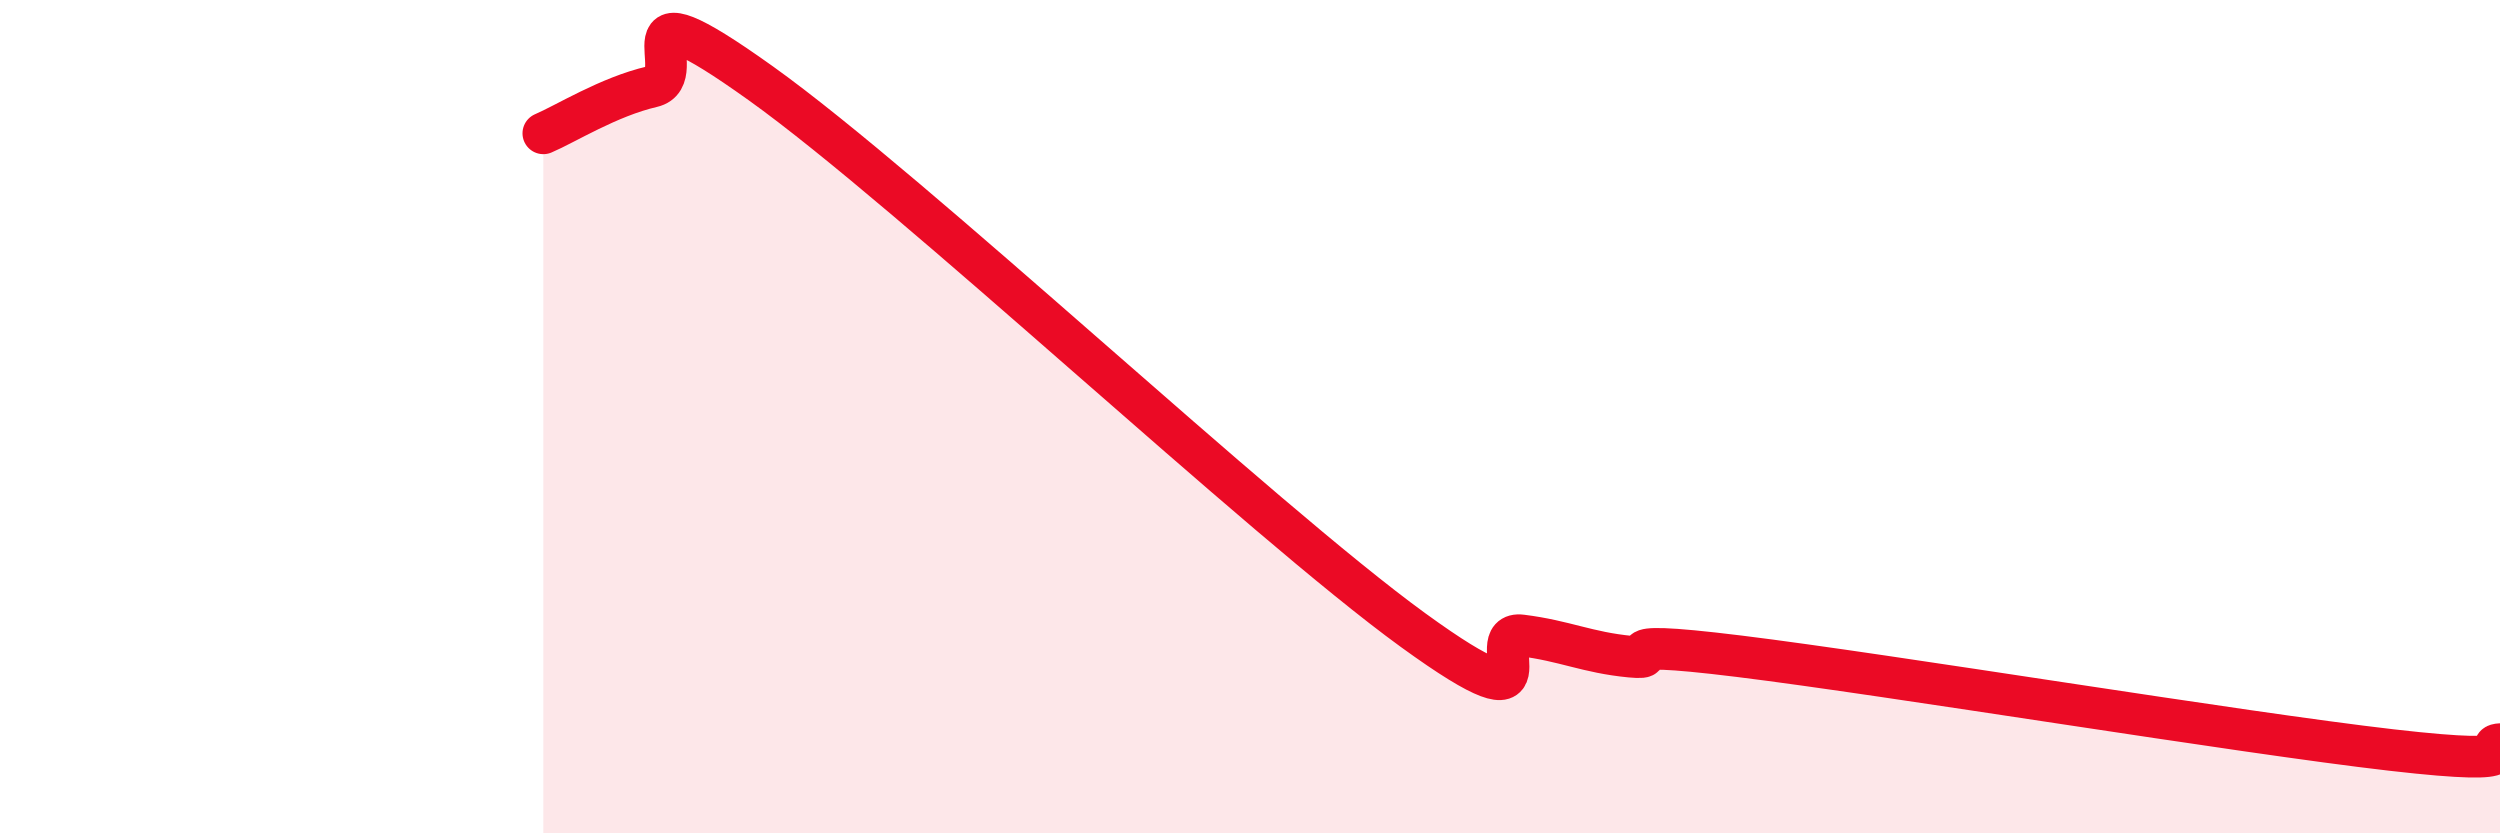
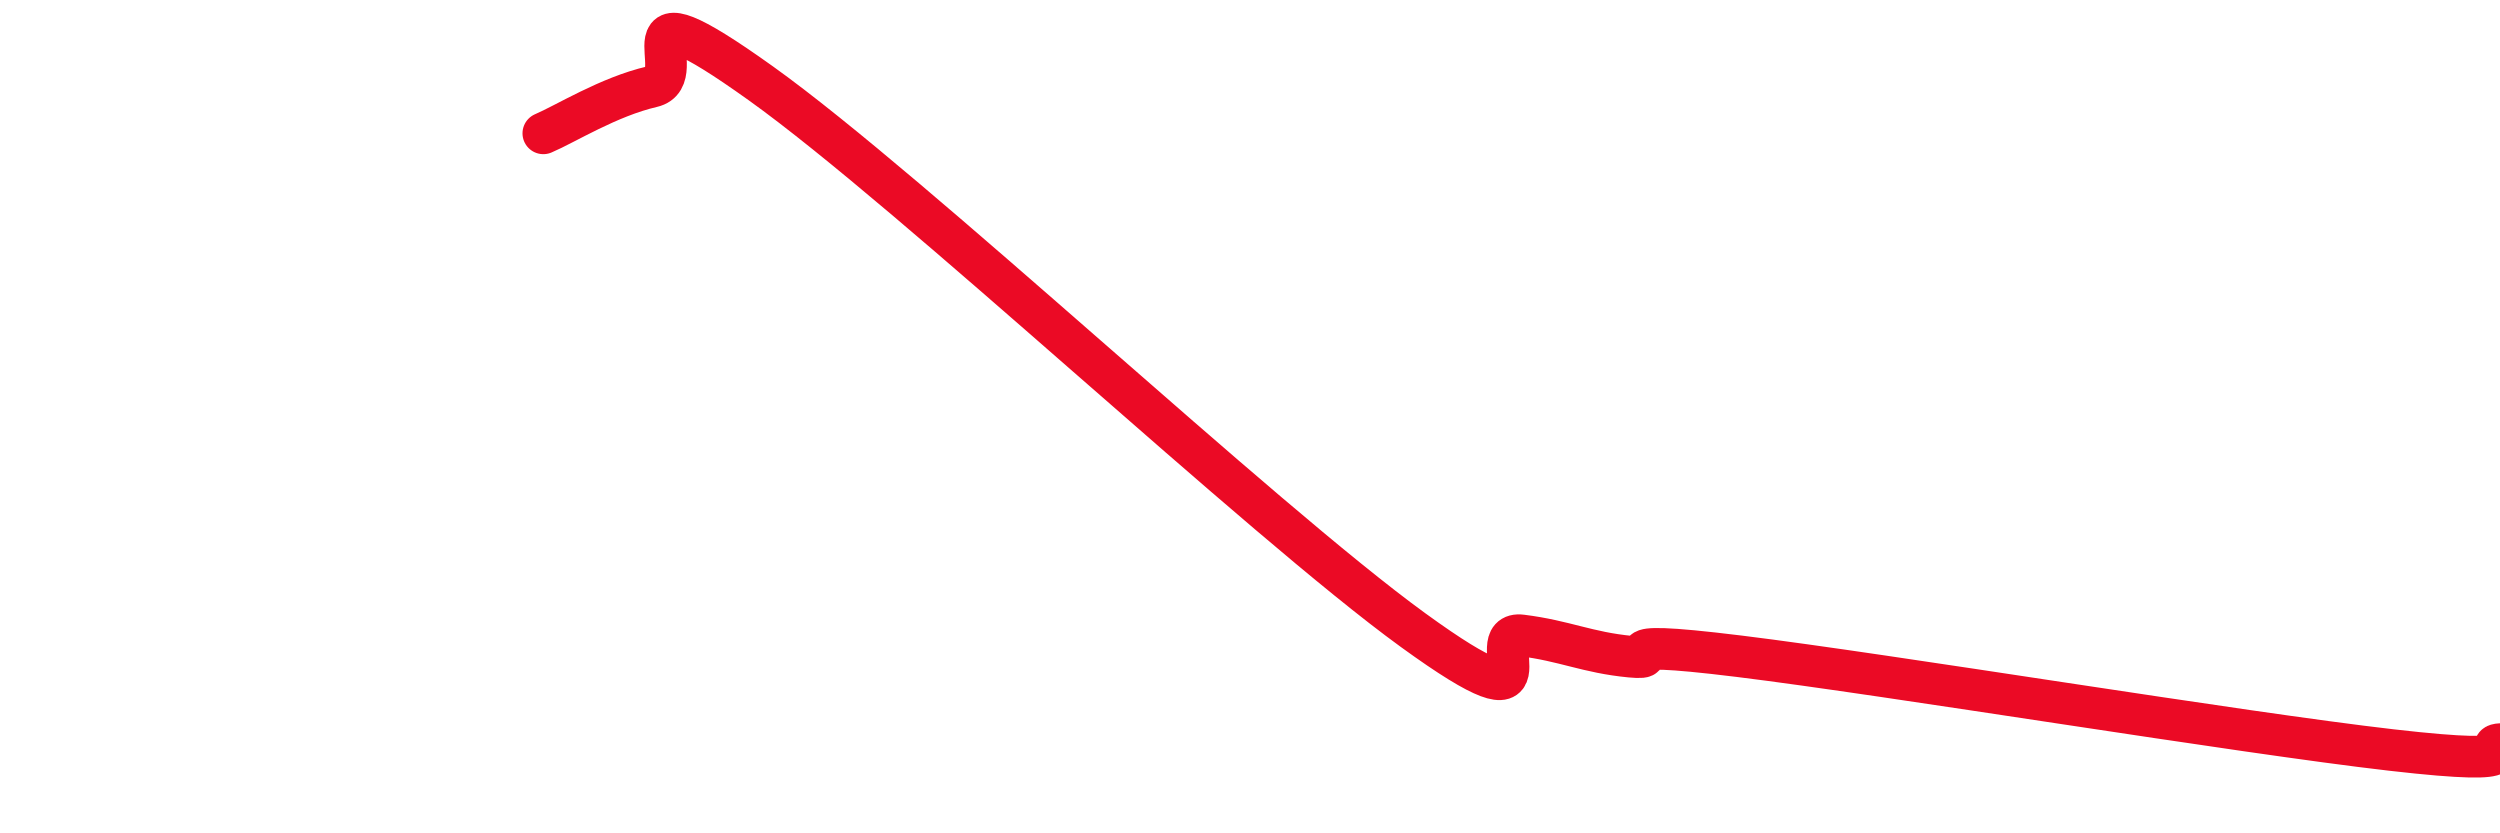
<svg xmlns="http://www.w3.org/2000/svg" width="60" height="20" viewBox="0 0 60 20">
-   <path d="M 13.04,3.2 C 13.56,2.98 14.61,2.32 15.65,2.08 C 16.69,1.84 14.61,-0.61 18.26,2 C 21.91,4.61 30.26,12.47 33.91,15.12 C 37.56,17.77 35.48,15.12 36.52,15.25 C 37.56,15.38 38.09,15.66 39.13,15.76 C 40.17,15.86 38.09,15.3 41.74,15.75 C 45.39,16.2 53.74,17.58 57.39,18 C 61.04,18.42 59.48,17.89 60,17.86L60 20L13.04 20Z" fill="#EB0A25" opacity="0.1" stroke-linecap="round" stroke-linejoin="round" />
  <path d="M 13.04,3.2 C 13.56,2.98 14.61,2.32 15.65,2.08 C 16.69,1.84 14.61,-0.61 18.26,2 C 21.91,4.61 30.26,12.47 33.91,15.12 C 37.56,17.77 35.48,15.12 36.52,15.25 C 37.56,15.38 38.09,15.66 39.13,15.76 C 40.17,15.86 38.09,15.3 41.74,15.75 C 45.39,16.2 53.74,17.58 57.39,18 C 61.04,18.42 59.48,17.89 60,17.86" stroke="#EB0A25" stroke-width="1" fill="none" stroke-linecap="round" stroke-linejoin="round" />
</svg>